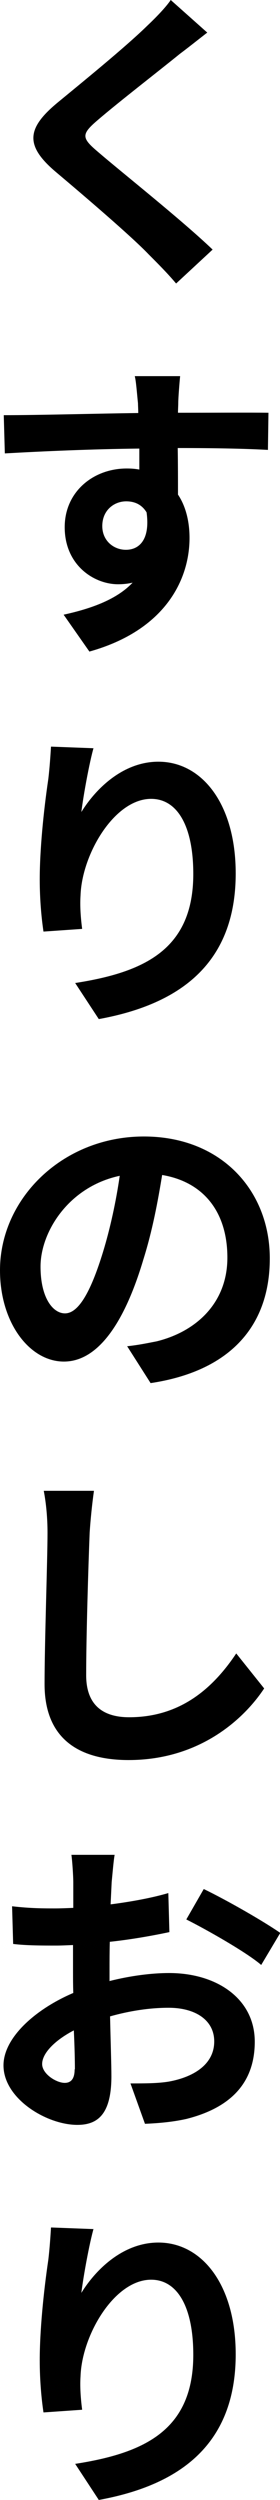
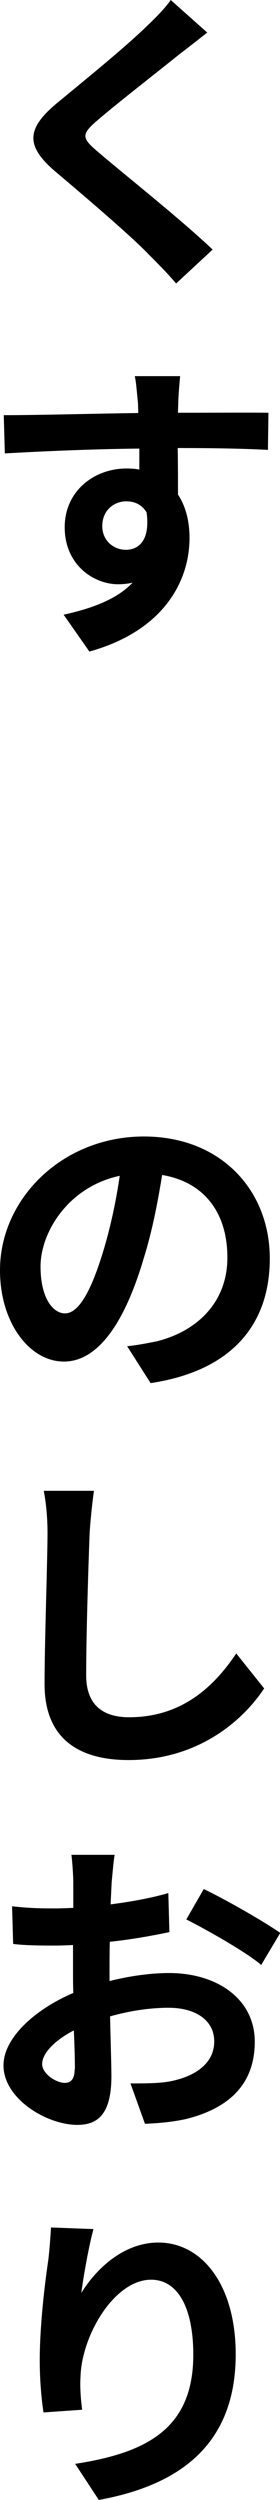
<svg xmlns="http://www.w3.org/2000/svg" id="_レイヤー_2" viewBox="0 0 10.43 92.85">
  <defs>
    <style>.cls-1{stroke-width:0px;}</style>
  </defs>
  <g id="_レイヤー_1-2">
    <path class="cls-1" d="m7.72,1.21c-.36.28-.75.59-1.02.79-.75.61-2.28,1.79-3.06,2.46-.62.53-.61.66.02,1.19.86.74,3.11,2.52,4.26,3.62l-1.36,1.26c-.32-.38-.68-.74-1.02-1.08-.64-.67-2.41-2.18-3.48-3.08-1.15-.98-1.06-1.62.11-2.58.9-.74,2.5-2.04,3.29-2.81.34-.32.71-.7.9-.98l1.36,1.21Z" />
    <path class="cls-1" d="m9.98,16.71c-.7-.04-1.79-.07-3.36-.07.01.59.01,1.21.01,1.73.29.43.43,1,.43,1.61,0,1.54-.9,3.43-3.73,4.22l-.96-1.37c1.1-.24,2-.59,2.57-1.19-.17.04-.35.06-.54.06-.9,0-1.99-.71-1.99-2.12,0-1.32,1.07-2.18,2.31-2.18.17,0,.31.01.47.04v-.78c-1.78.02-3.59.1-5.01.18l-.04-1.42c1.32,0,3.44-.06,5.01-.08,0-.14-.01-.28-.01-.36-.04-.38-.07-.82-.12-1.01h1.69c-.02.19-.07.8-.07,1,0,.1-.01.22-.01.36,1.17,0,2.75-.01,3.37,0l-.02,1.39Zm-5.29,3.71c.49,0,.91-.37.77-1.39-.17-.28-.43-.41-.76-.41-.44,0-.89.32-.89.92,0,.54.42.88.88.88Z" />
-     <path class="cls-1" d="m3.49,27.76c-.16.56-.38,1.76-.46,2.4.55-.89,1.57-1.87,2.87-1.87,1.63,0,2.88,1.58,2.88,4.15,0,3.29-2.01,4.85-5.1,5.41l-.88-1.34c2.58-.4,4.4-1.25,4.4-4.05,0-1.79-.6-2.79-1.57-2.79-1.37,0-2.58,2.06-2.63,3.59-.02.31-.01.7.06,1.24l-1.44.1c-.07-.46-.14-1.16-.14-1.94,0-1.08.14-2.52.32-3.73.05-.42.08-.88.1-1.2l1.58.06Z" />
    <path class="cls-1" d="m4.74,50c.46-.05.77-.12,1.09-.18,1.47-.36,2.64-1.42,2.64-3.11s-.88-2.81-2.43-3.07c-.16.98-.36,2.06-.7,3.14-.7,2.35-1.69,3.79-2.96,3.79s-2.38-1.43-2.38-3.39c0-2.67,2.34-4.97,5.36-4.97,2.87,0,4.69,2,4.69,4.53s-1.5,4.19-4.44,4.63l-.88-1.38Zm-.9-3.51c.26-.85.48-1.85.62-2.82-1.92.41-2.95,2.1-2.95,3.37,0,1.18.47,1.74.91,1.74.48,0,.94-.72,1.42-2.29Z" />
    <path class="cls-1" d="m3.5,55.37c-.07.49-.13,1.09-.16,1.55-.05,1.26-.13,3.86-.13,5.3,0,1.18.71,1.56,1.6,1.56,1.93,0,3.14-1.1,3.99-2.37l1.04,1.3c-.74,1.12-2.39,2.66-5.05,2.66-1.91,0-3.13-.84-3.13-2.82,0-1.56.11-4.62.11-5.62,0-.55-.05-1.09-.14-1.56h1.87Z" />
    <path class="cls-1" d="m4.07,73.58c.79-.2,1.58-.3,2.23-.3,1.77,0,3.19.95,3.19,2.55,0,1.37-.72,2.41-2.55,2.87-.54.12-1.08.16-1.54.18l-.54-1.5c.53,0,1.03,0,1.44-.07.92-.17,1.68-.64,1.68-1.49,0-.79-.7-1.25-1.7-1.25-.72,0-1.47.12-2.18.32.02.92.05,1.81.05,2.22,0,1.44-.53,1.81-1.27,1.81-1.14,0-2.75-.97-2.75-2.21,0-1.02,1.17-2.08,2.6-2.69-.01-.28-.01-.54-.01-.8v-.98c-.23.01-.44.02-.62.02-.52,0-1.12,0-1.61-.06l-.04-1.4c.68.08,1.19.08,1.61.08.2,0,.43-.01.67-.02v-.95c0-.24-.04-.82-.07-1.02h1.61c-.04.22-.08.71-.11,1.01l-.04.83c.77-.1,1.54-.24,2.15-.42l.04,1.45c-.66.14-1.46.28-2.22.36-.01.36-.01.71-.01,1.04v.41Zm-1.28,3.27c0-.29-.01-.82-.04-1.44-.71.37-1.18.85-1.18,1.25,0,.37.53.7.84.7.2,0,.37-.11.37-.5Zm4.8-6.69c.89.43,2.23,1.2,2.85,1.63l-.71,1.19c-.56-.48-2.07-1.33-2.79-1.69l.65-1.13Z" />
    <path class="cls-1" d="m3.49,82.76c-.16.56-.38,1.76-.46,2.4.55-.89,1.57-1.87,2.87-1.87,1.63,0,2.88,1.58,2.88,4.15,0,3.29-2.01,4.85-5.1,5.41l-.88-1.34c2.58-.4,4.4-1.25,4.4-4.05,0-1.79-.6-2.79-1.57-2.79-1.37,0-2.58,2.06-2.63,3.59-.02.31-.01.7.06,1.24l-1.44.1c-.07-.46-.14-1.16-.14-1.94,0-1.08.14-2.52.32-3.73.05-.42.08-.88.1-1.2l1.58.06Z" />
  </g>
</svg>